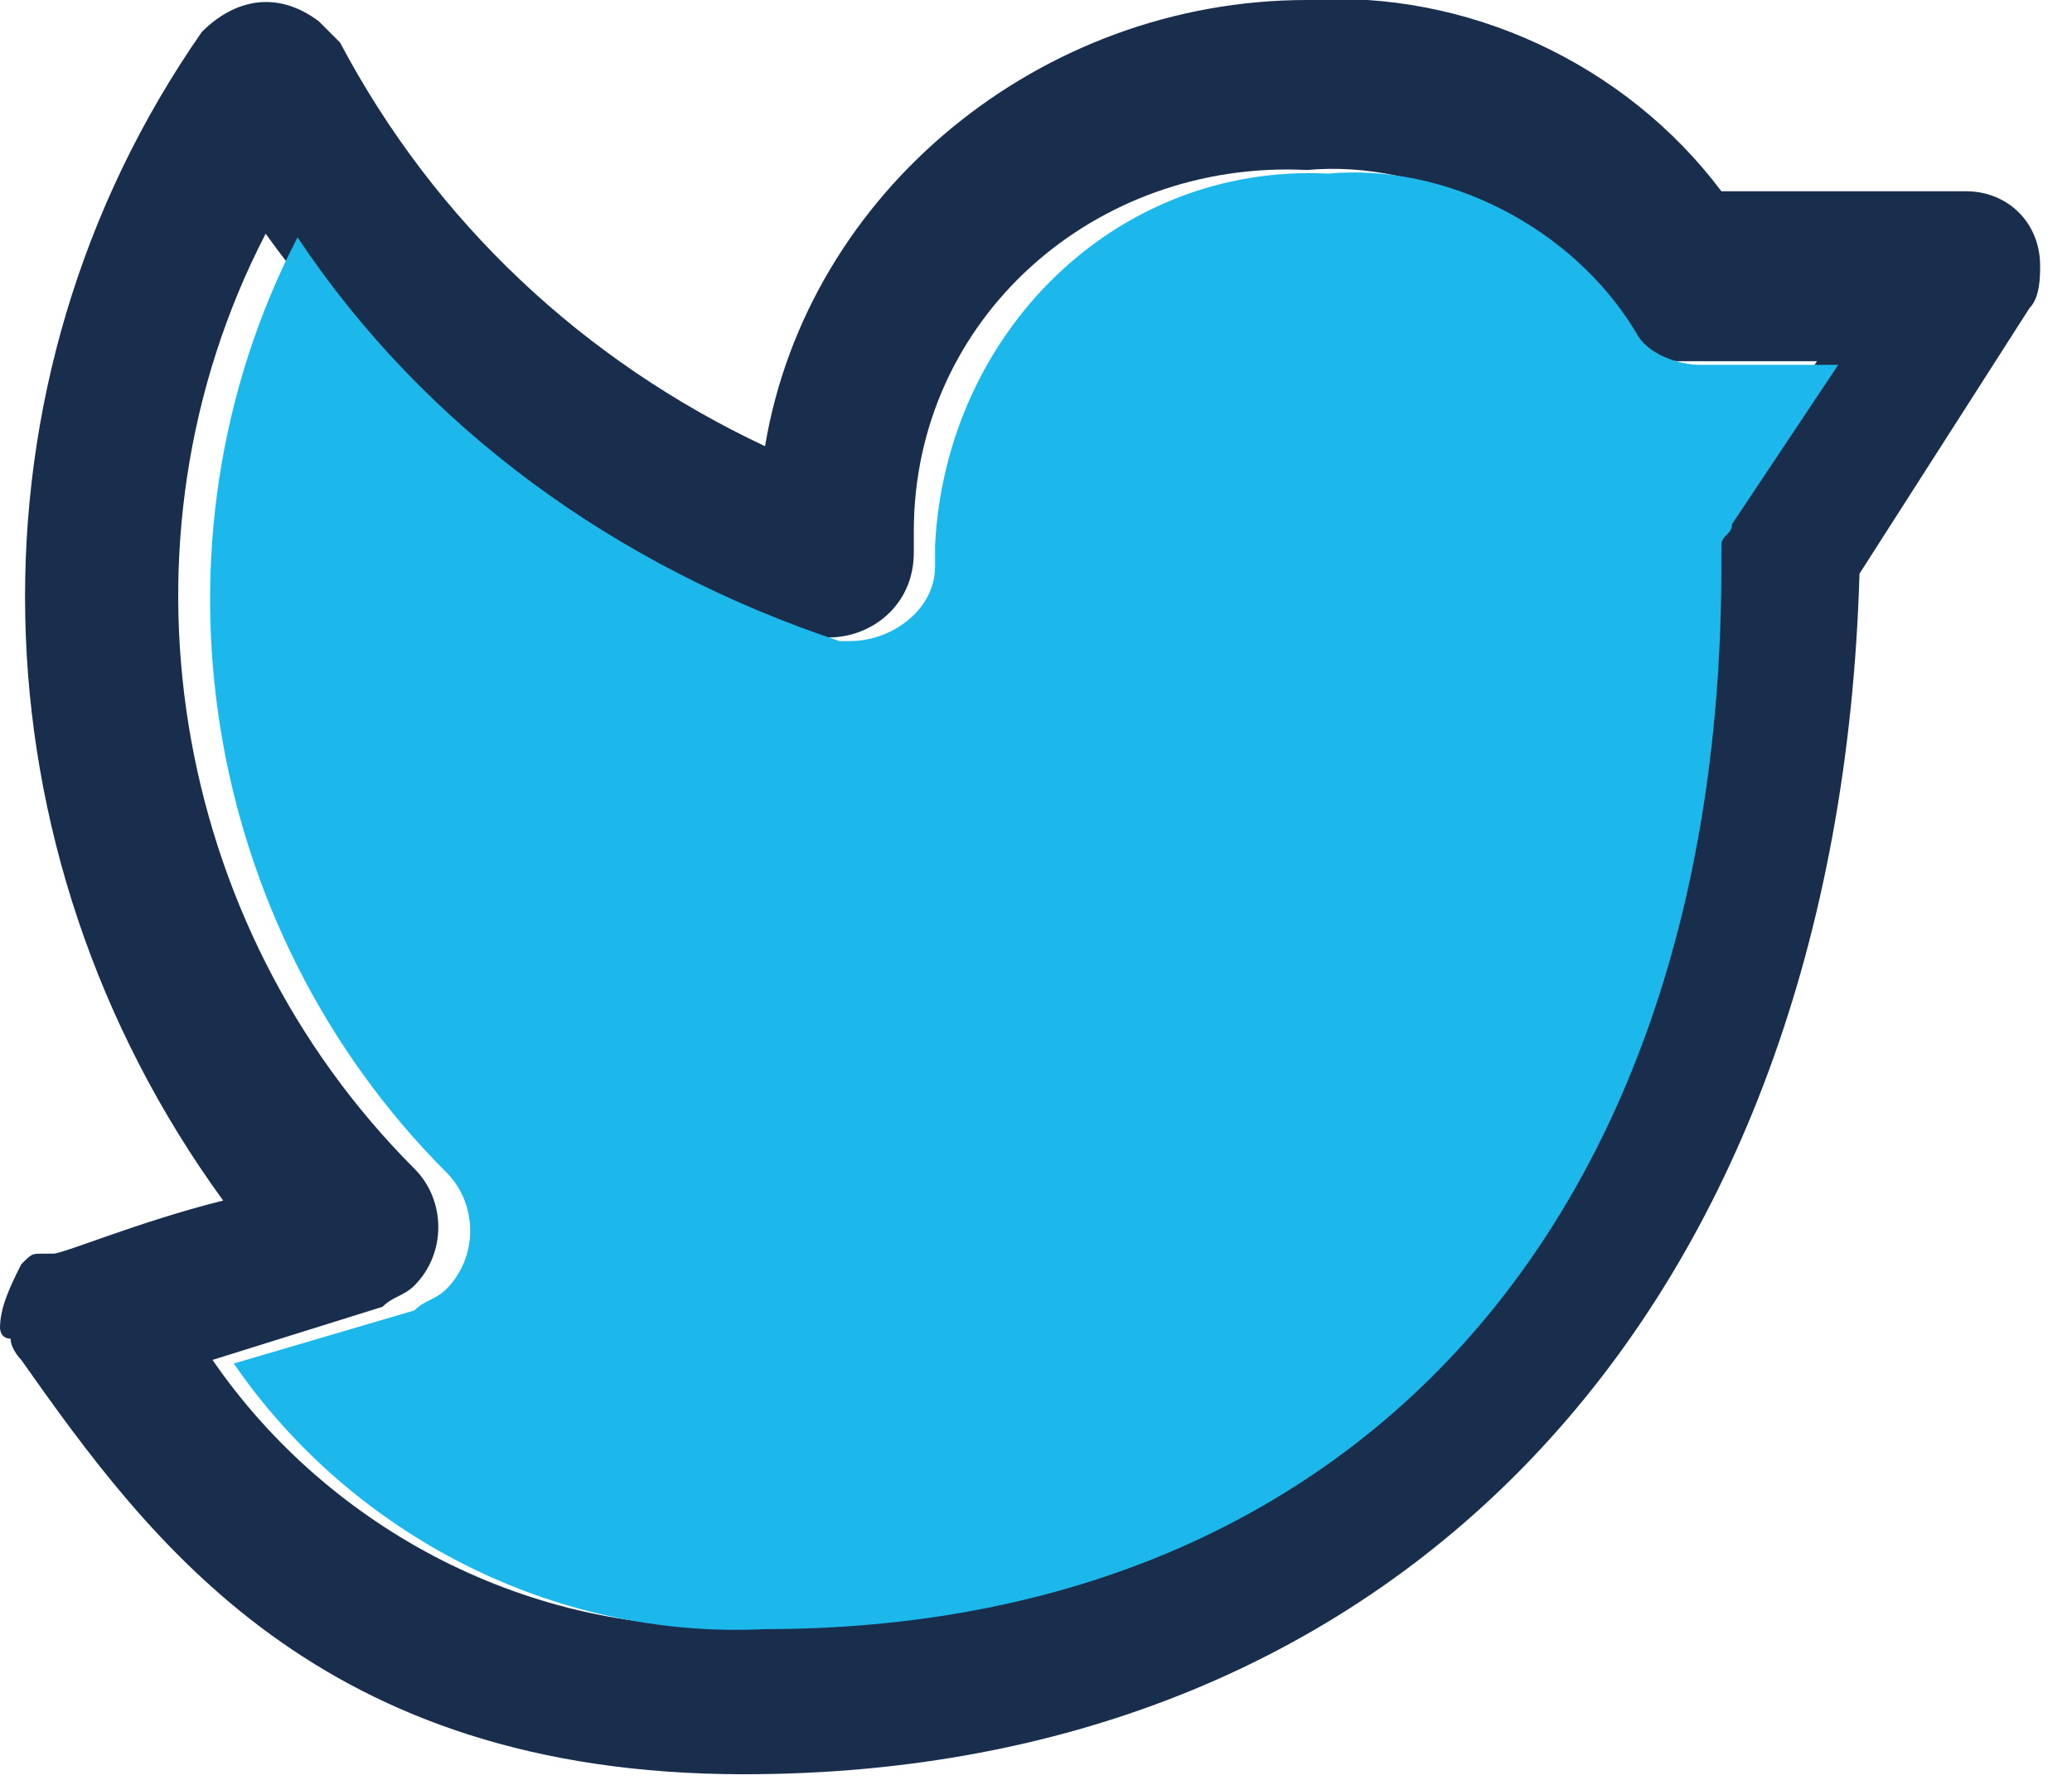
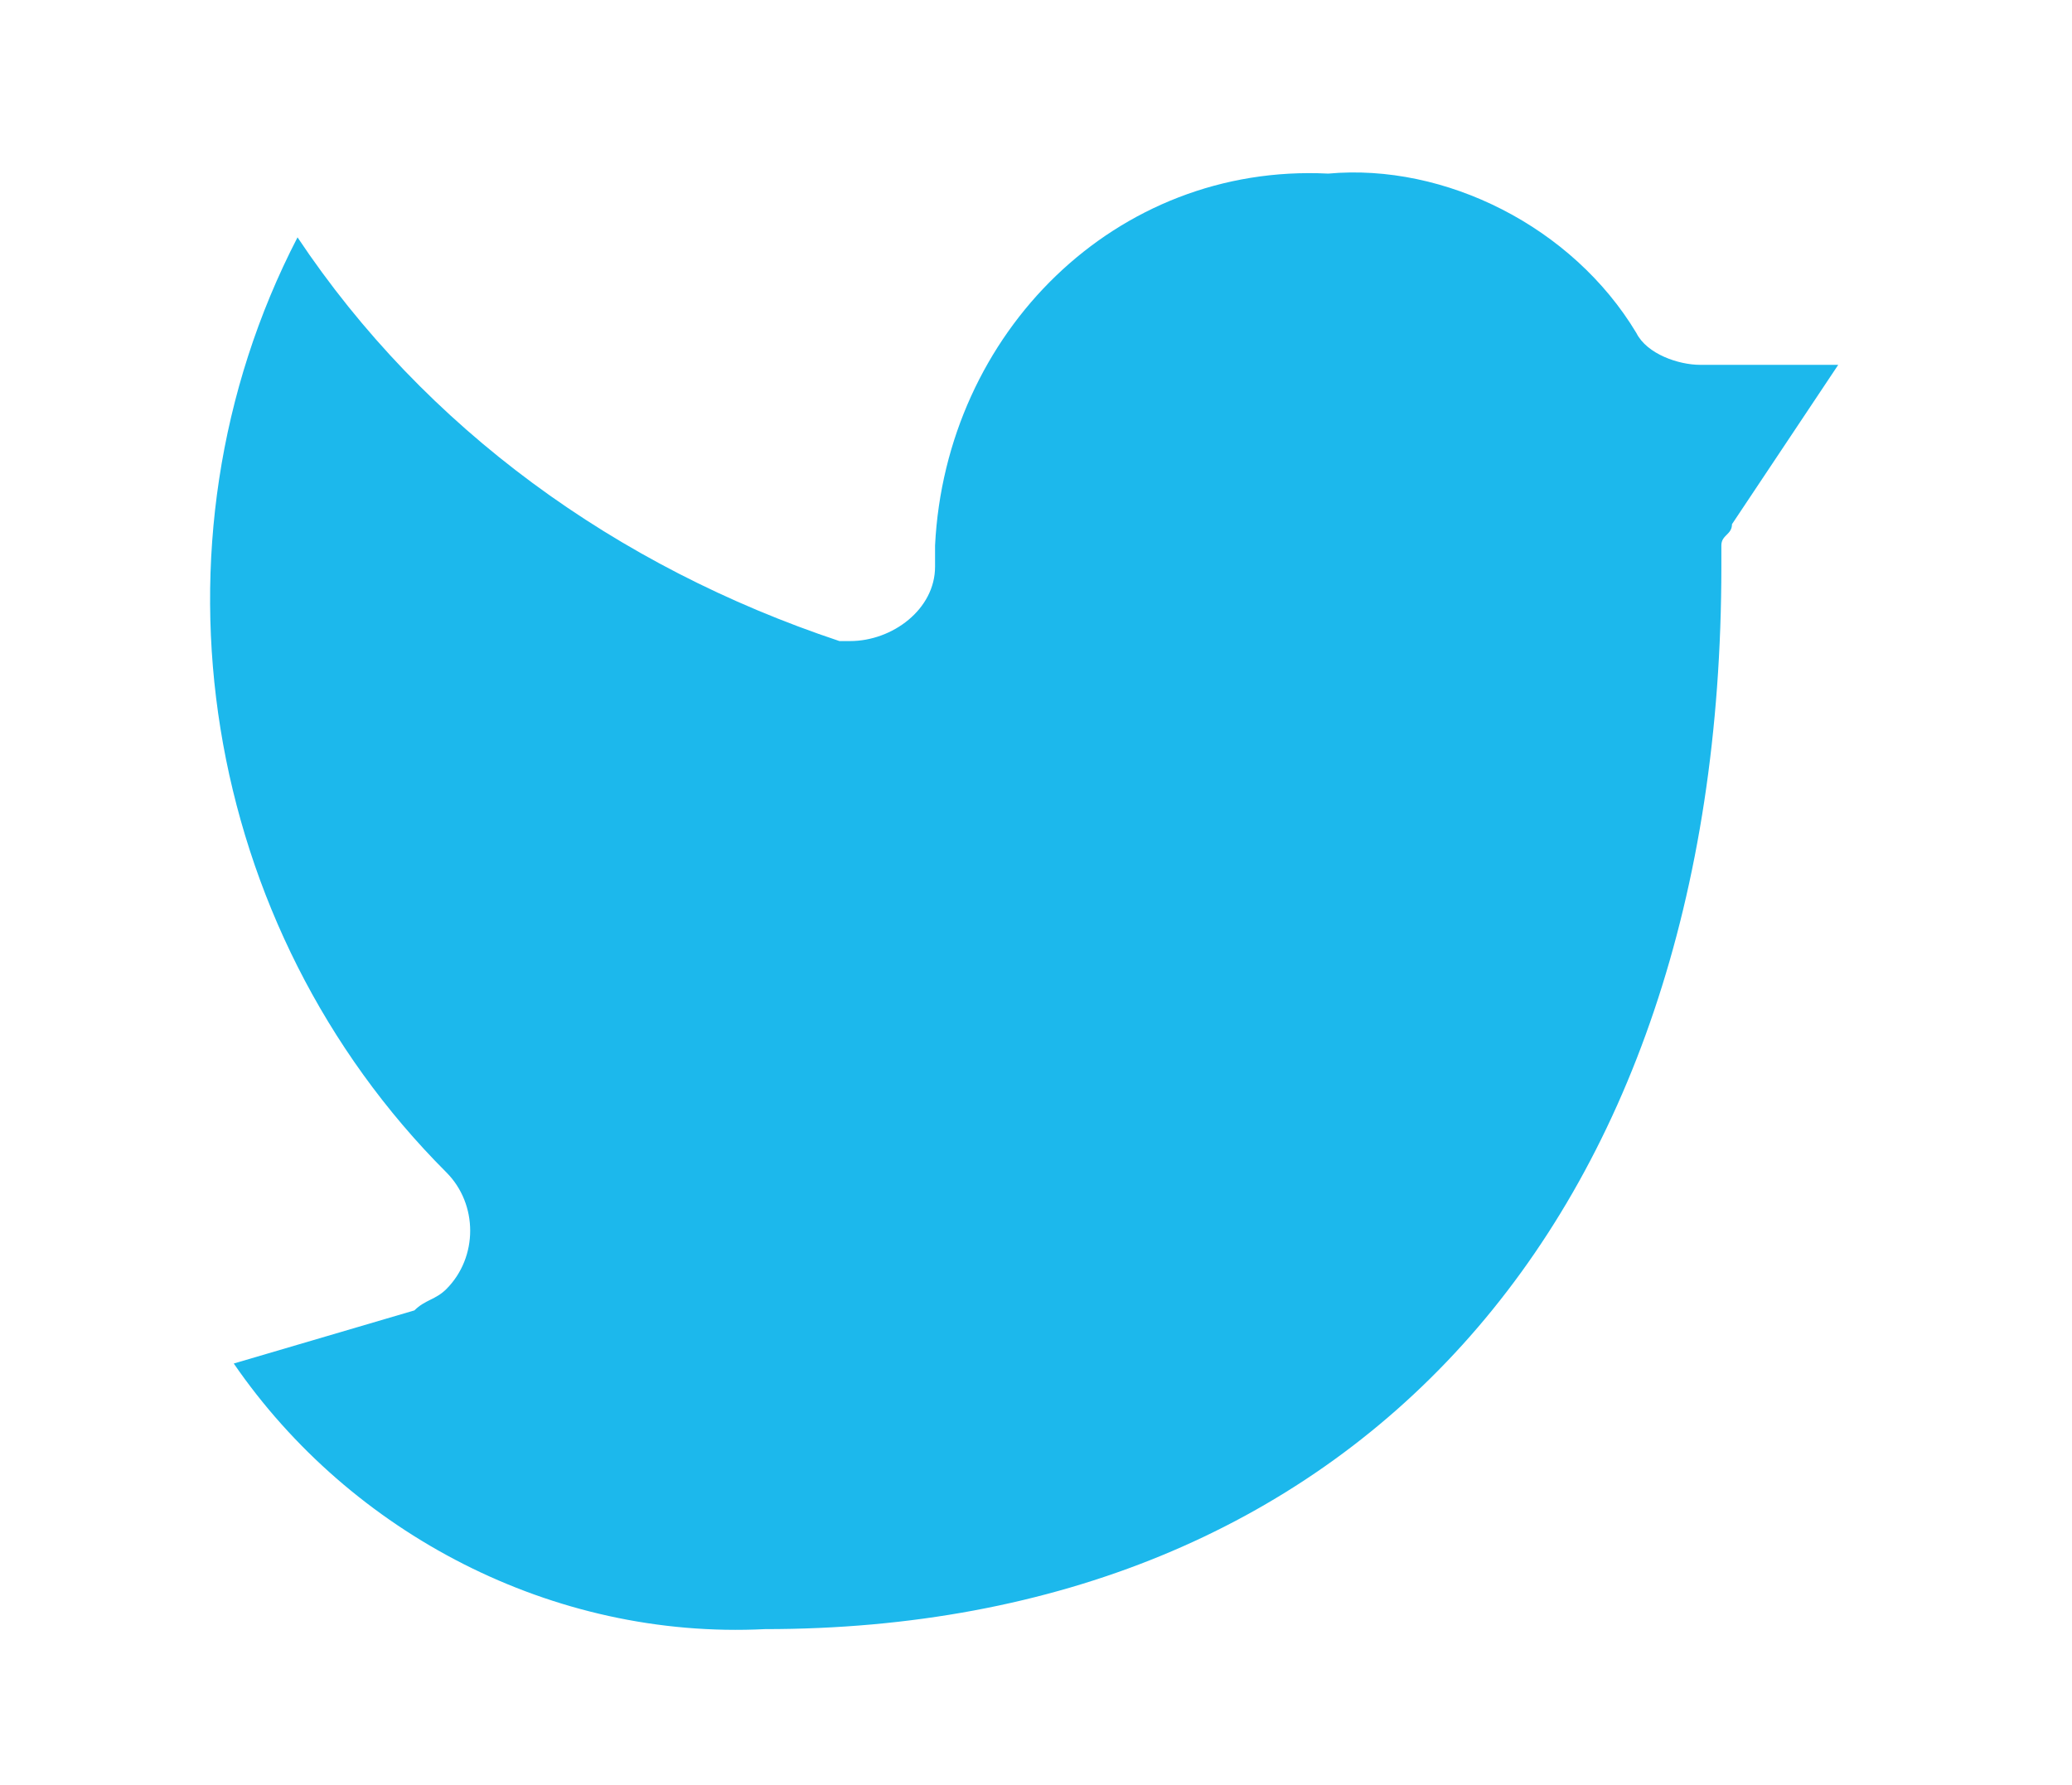
<svg xmlns="http://www.w3.org/2000/svg" viewBox="0 0 19.5 16.8">
-   <path className="st0" fill="#192D4D" d="M7 16.7c-4 0-5.6-2.2-6.8-3.9 0 0-.1-.1-.1-.2-.1 0-.1-.1-.1-.1 0-.2.1-.4.2-.6.1-.1.1-.1.2-.1h.1c.1 0 .8-.3 1.6-.5C-.3 8-.4 3.6 1.9.3c.3-.3.7-.4 1.1-.1l.2.2c.9 1.7 2.3 3 4 3.8C7.6 1.8 9.8 0 12.3 0c1.5-.1 3 .6 3.9 1.8h2.3c.4 0 .7.3.7.7 0 .1 0 .3-.1.4l-1.6 2.5c-.2 6.9-4.3 11.3-10.5 11.3zm-5-3.9c1.1 1.6 3 2.6 5 2.5 5.5 0 9-3.8 9-10 0-.2 0-.3.1-.4l1-1.5h-1.3c-.2 0-.5-.1-.6-.3-.6-1-1.8-1.6-2.9-1.5-2-.1-3.7 1.4-3.7 3.4v.2c0 .5-.4.8-.8.8h-.1c-2.1-.6-3.9-2-5.2-3.8C1 5.1 1.6 8.7 3.9 11c.3.3.3.8 0 1.1-.1.1-.2.1-.3.2l-1.6.5z" />
  <path className="st1" fill="#1CB8EC" d="M2.2 12.834c1.1 1.6 3 2.6 5 2.5 5.5 0 9-3.8 9-10v-.2c0-.1.1-.1.1-.2l1-1.5H16c-.2 0-.5-.1-.6-.3-.6-1-1.8-1.6-2.9-1.5-2-.1-3.6 1.5-3.7 3.5v.2c0 .4-.4.7-.8.7h-.1c-2.1-.7-3.9-2-5.1-3.8-1.5 2.9-.9 6.5 1.4 8.8.3.3.3.8 0 1.1-.1.1-.2.1-.3.2l-1.7.5z" />
</svg>